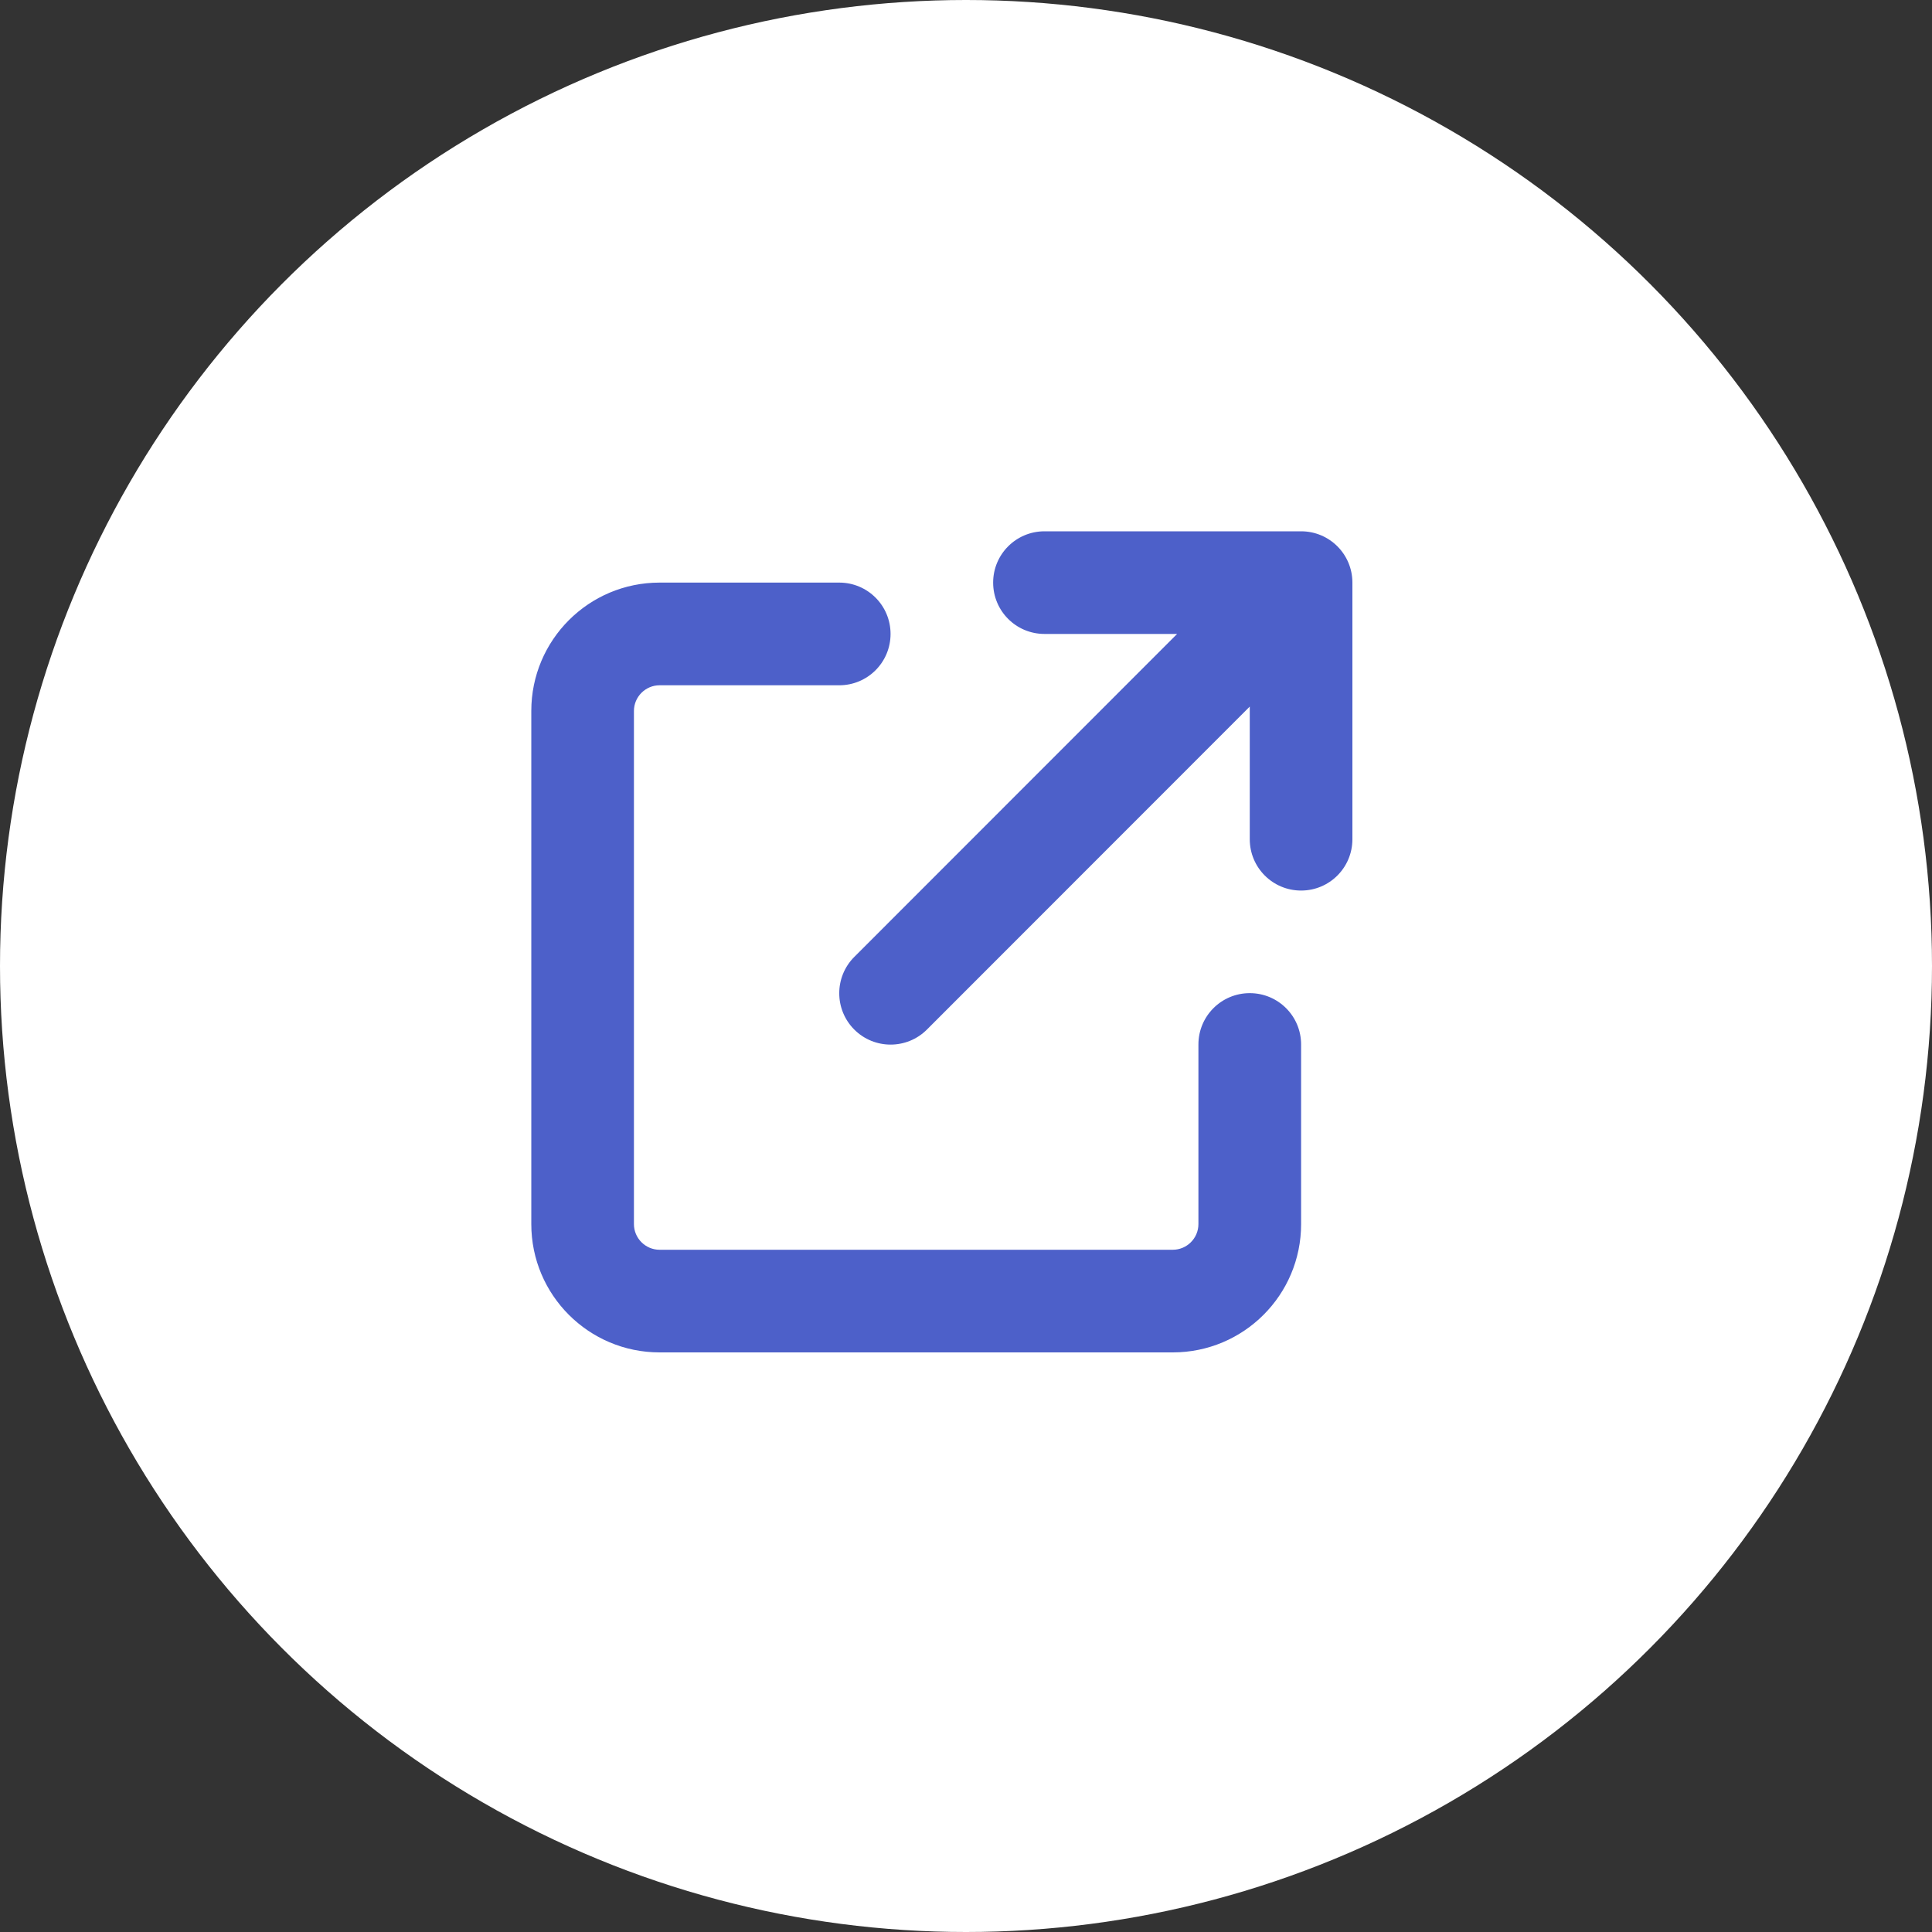
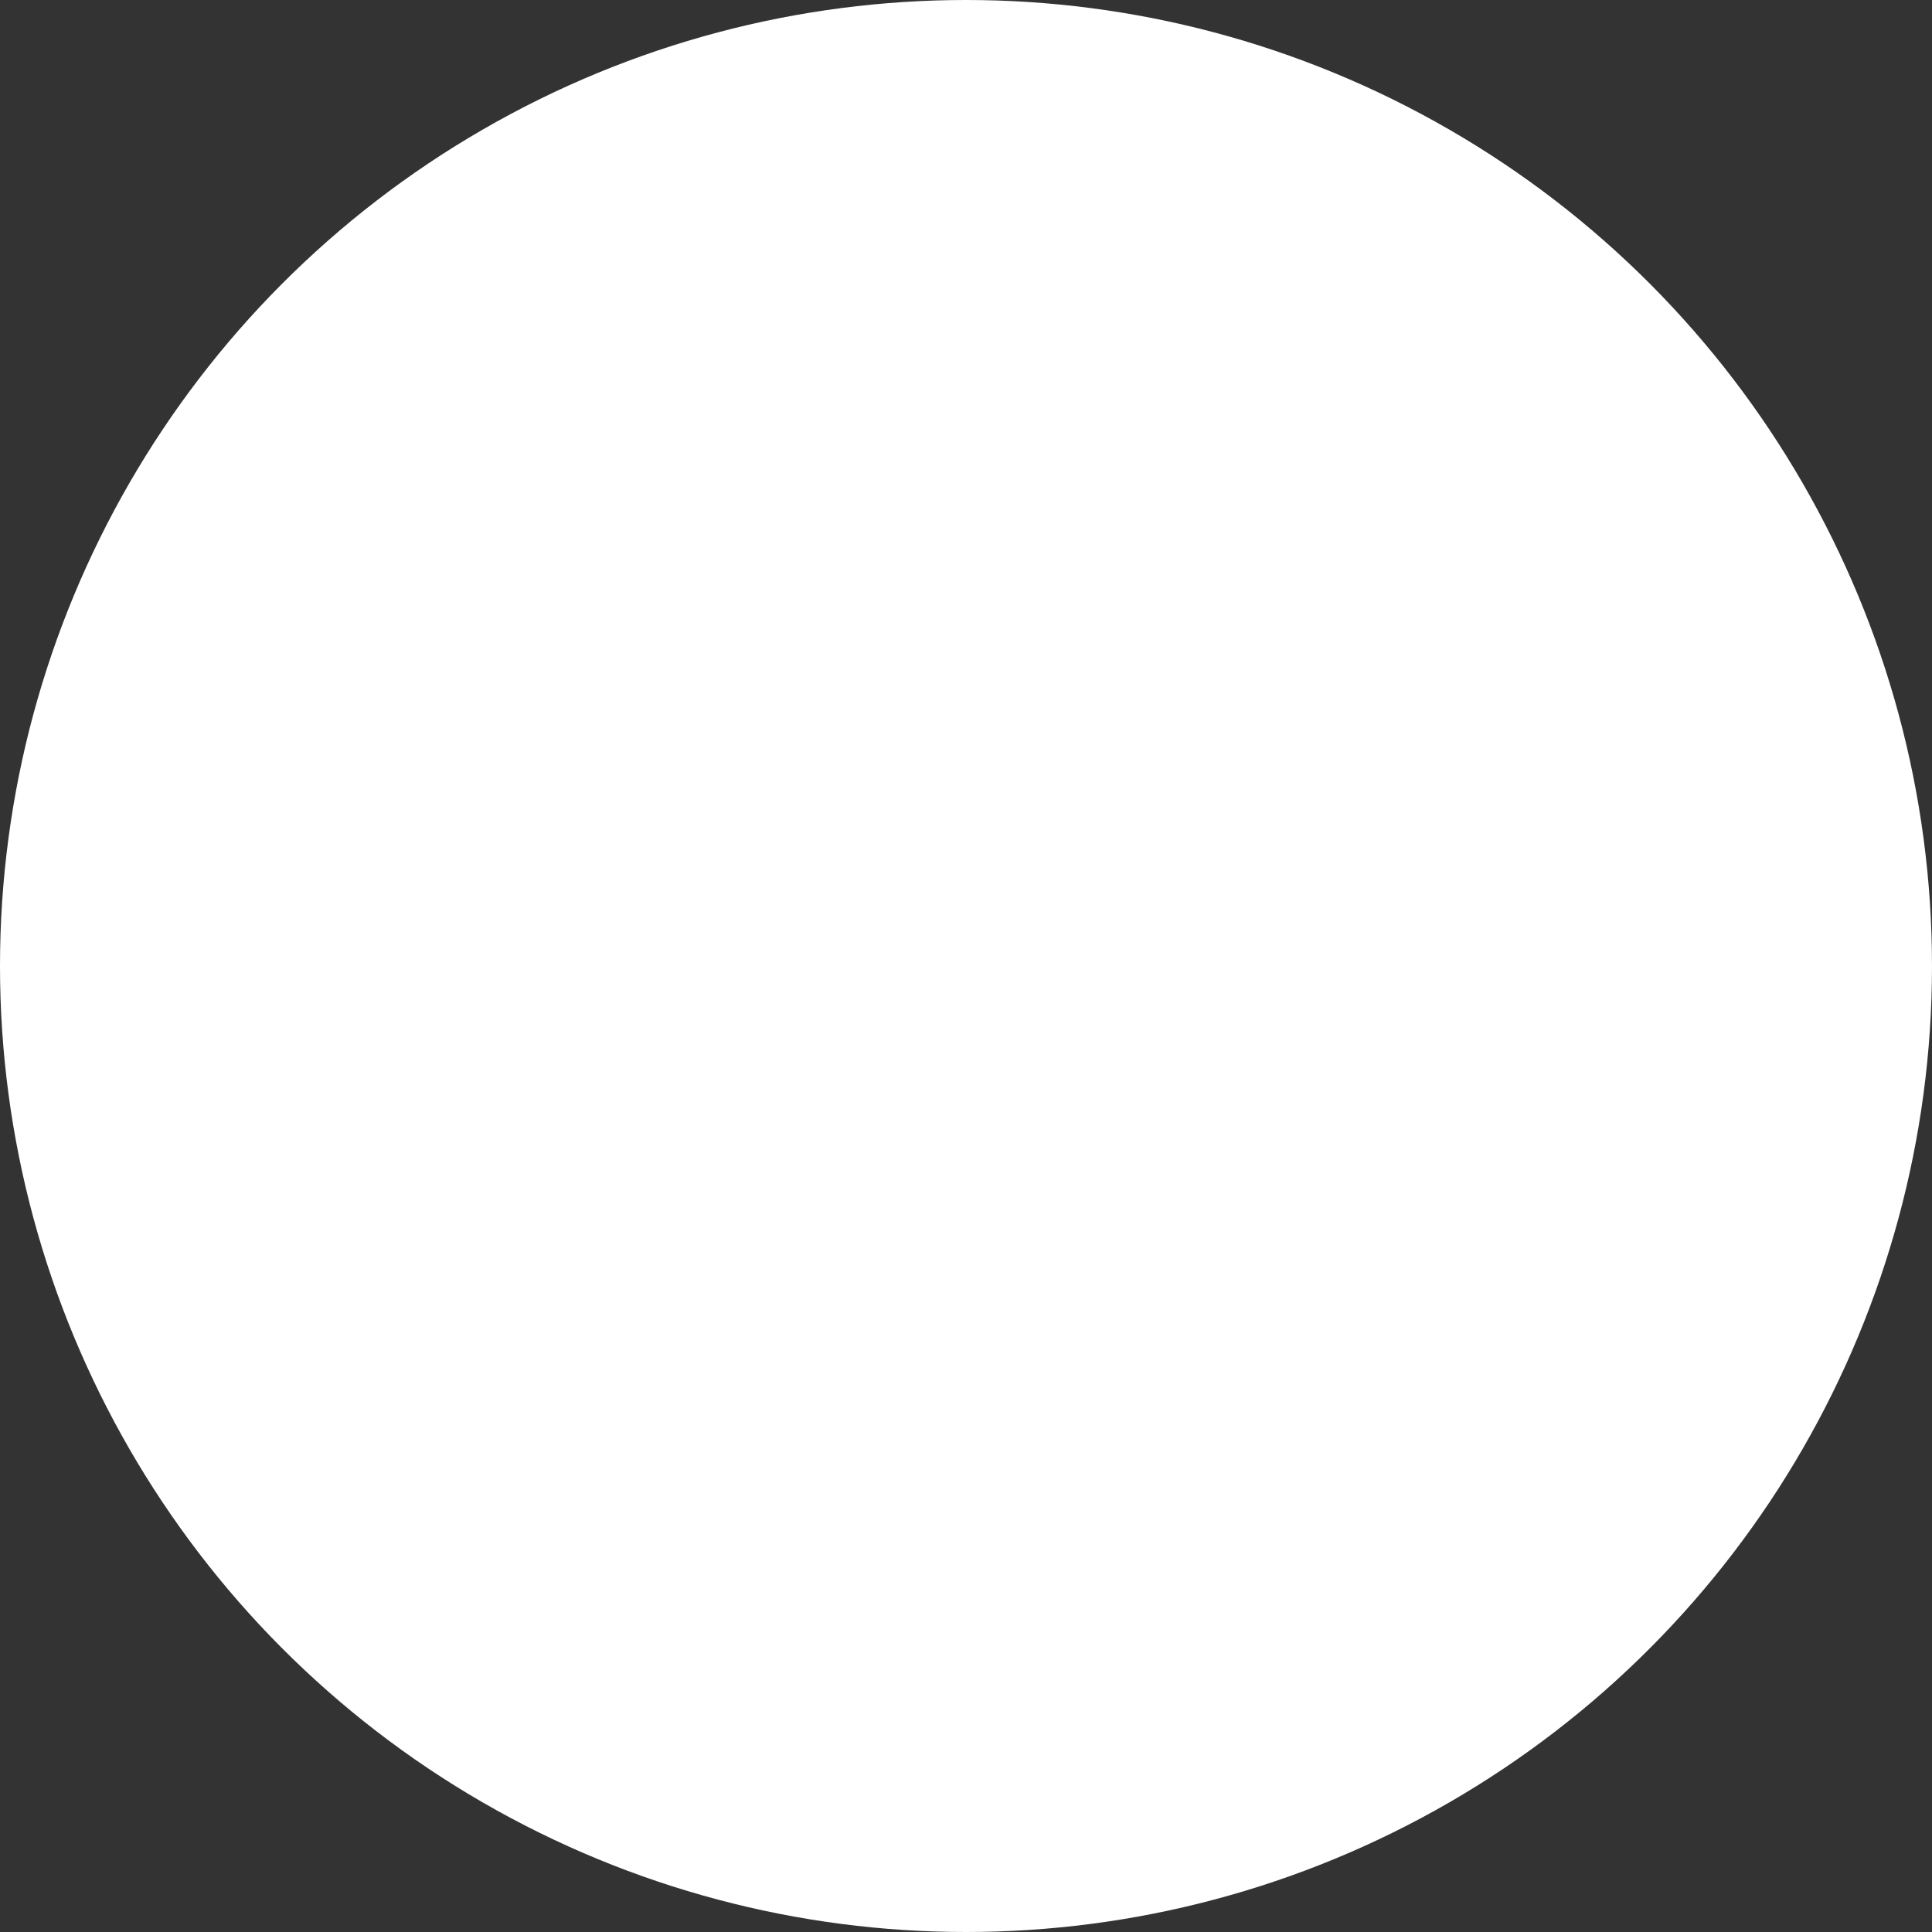
<svg xmlns="http://www.w3.org/2000/svg" width="40" height="40" viewBox="0 0 40 40" fill="none">
  <rect x="0" y="0" width="40" height="40" fill="#333333" stroke="none" />
  <circle cx="20" cy="20" r="20" fill="white" />
  <g clip-path="url(#clip0_711_516)">
-     <path d="M21.625 11C21.037 11 20.562 11.475 20.562 12.062C20.562 12.65 21.037 13.125 21.625 13.125H24.371L17.687 19.812C17.272 20.227 17.272 20.901 17.687 21.316C18.102 21.731 18.776 21.731 19.191 21.316L25.875 14.629V17.375C25.875 17.963 26.35 18.438 26.938 18.438C27.525 18.438 28 17.963 28 17.375V12.062C28 11.475 27.525 11 26.938 11H21.625ZM13.656 12.062C12.189 12.062 11 13.251 11 14.719V25.344C11 26.811 12.189 28 13.656 28H24.281C25.749 28 26.938 26.811 26.938 25.344V21.625C26.938 21.037 26.463 20.562 25.875 20.562C25.287 20.562 24.812 21.037 24.812 21.625V25.344C24.812 25.636 24.573 25.875 24.281 25.875H13.656C13.364 25.875 13.125 25.636 13.125 25.344V14.719C13.125 14.427 13.364 14.188 13.656 14.188H17.375C17.963 14.188 18.438 13.713 18.438 13.125C18.438 12.537 17.963 12.062 17.375 12.062H13.656Z" fill="#4D60C9" />
-   </g>
+     </g>
  <defs>
    <clipPath id="clip0_711_516">
-       <rect width="17" height="17" fill="white" transform="translate(11 11)" />
-     </clipPath>
+       </clipPath>
  </defs>
</svg>